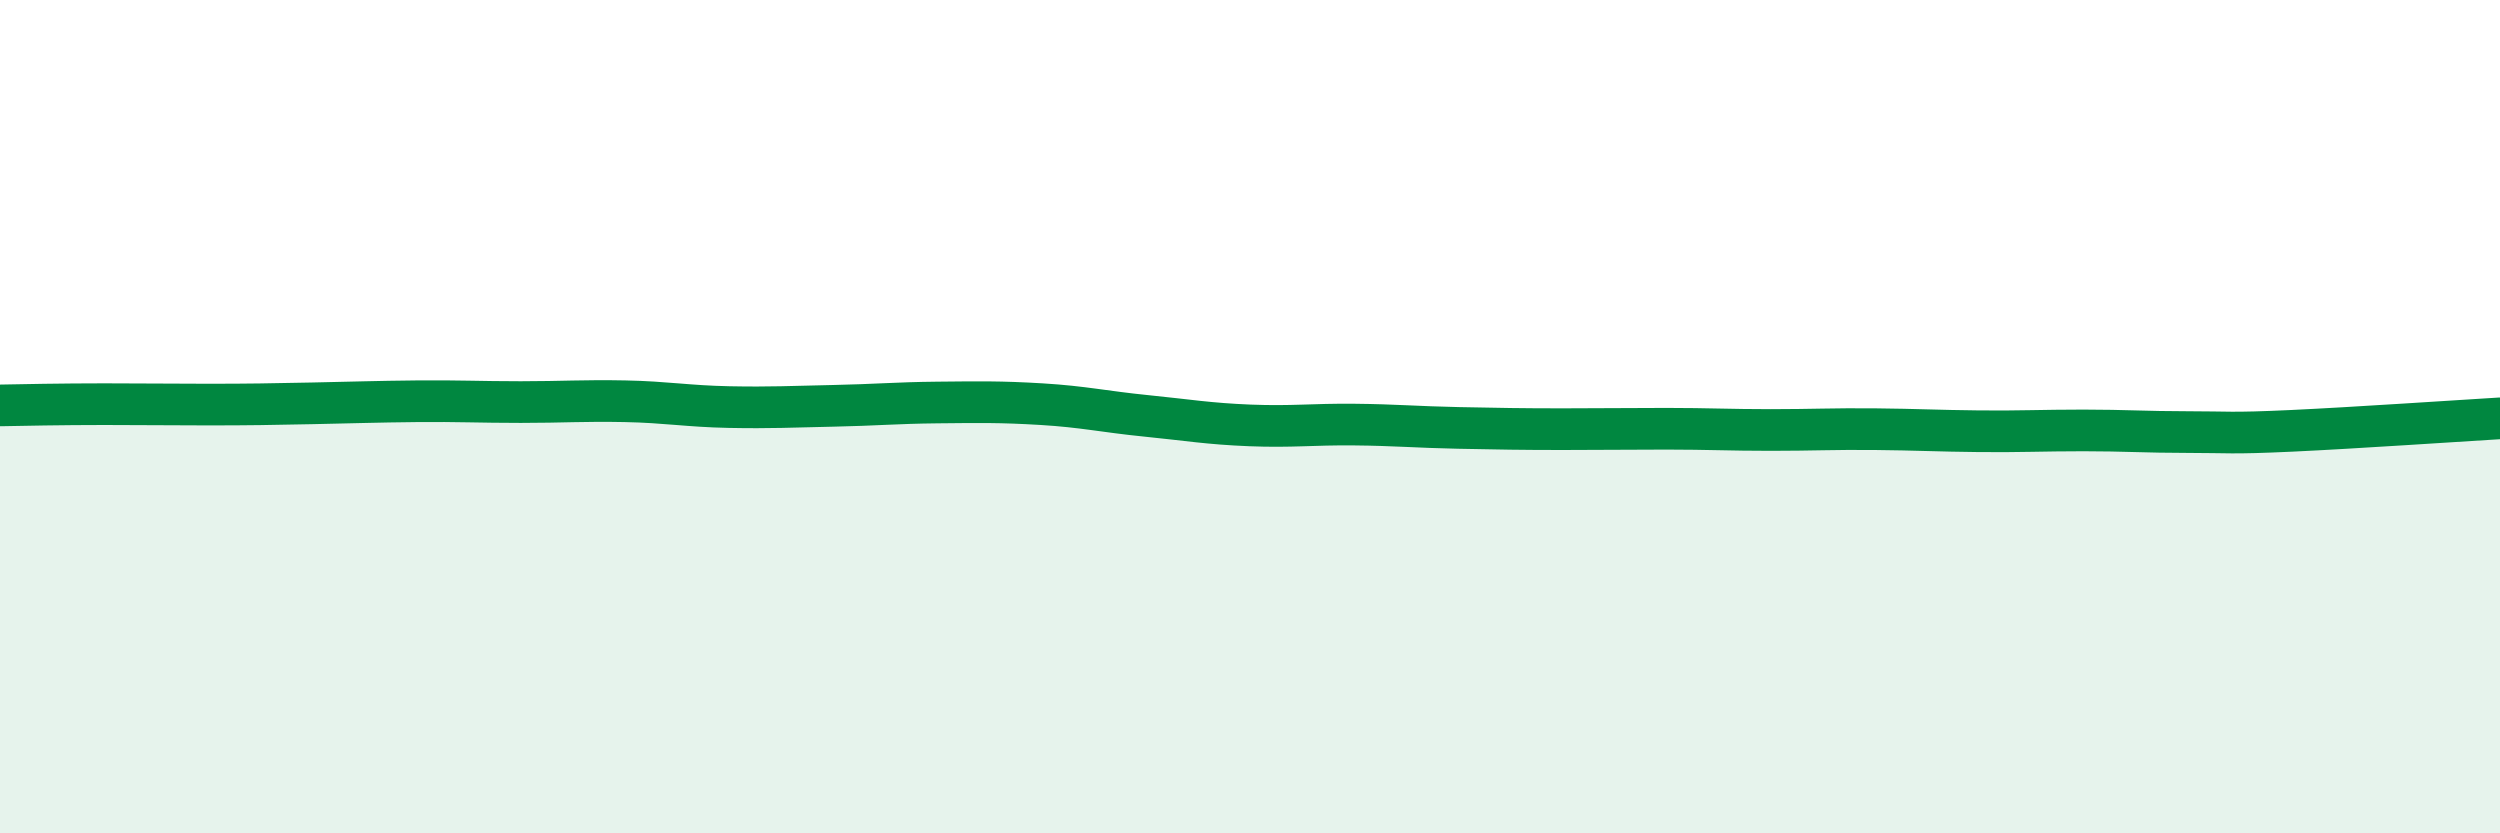
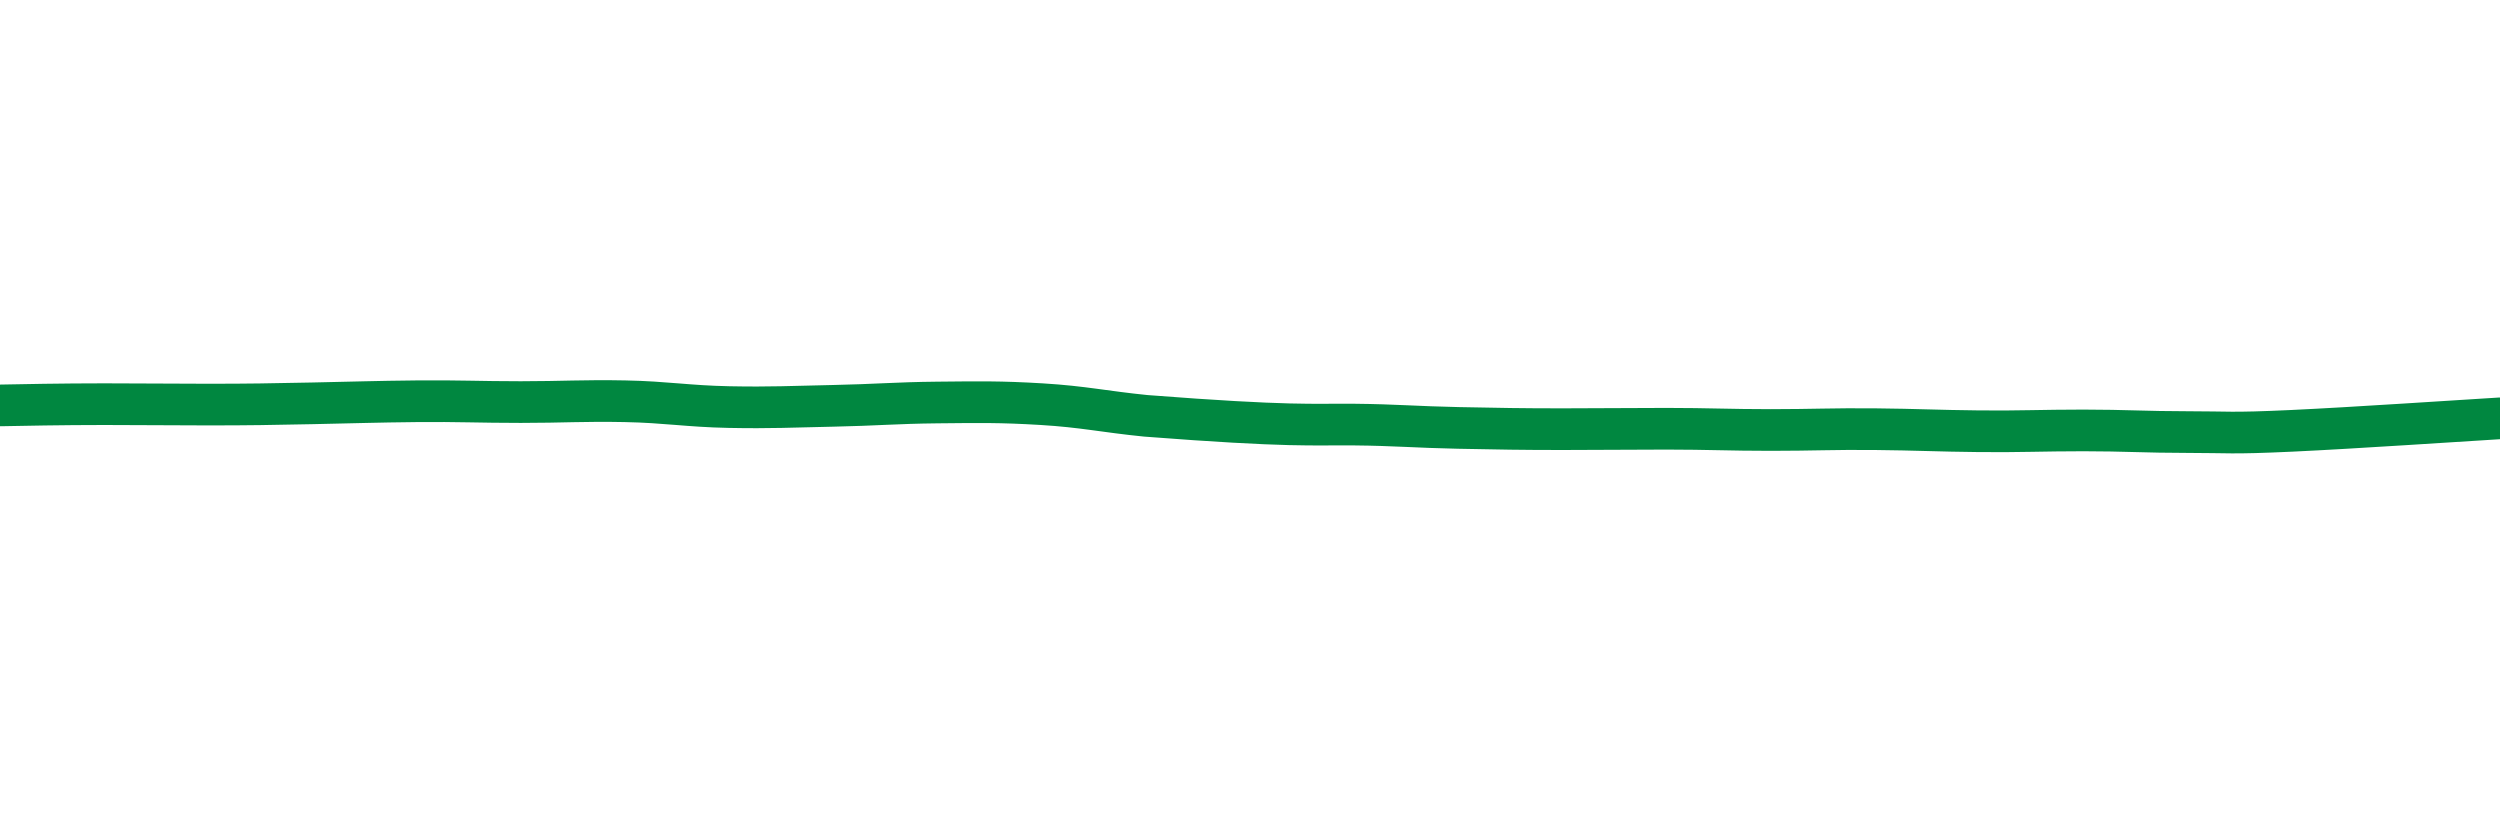
<svg xmlns="http://www.w3.org/2000/svg" width="60" height="20" viewBox="0 0 60 20">
-   <path d="M 0,9.73 C 0.5,9.72 1.5,9.7 2.5,9.7 C 3.5,9.7 4,9.71 5,9.71 C 6,9.71 6.5,9.7 7.5,9.68 C 8.5,9.66 9,9.64 10,9.63 C 11,9.62 11.5,9.65 12.5,9.65 C 13.5,9.65 14,9.61 15,9.63 C 16,9.65 16.5,9.75 17.5,9.77 C 18.5,9.79 19,9.76 20,9.74 C 21,9.72 21.5,9.67 22.5,9.66 C 23.5,9.65 24,9.64 25,9.7 C 26,9.76 26.5,9.88 27.5,9.98 C 28.5,10.08 29,10.17 30,10.21 C 31,10.25 31.5,10.18 32.5,10.19 C 33.5,10.2 34,10.25 35,10.27 C 36,10.29 36.5,10.3 37.5,10.3 C 38.5,10.3 39,10.29 40,10.29 C 41,10.29 41.5,10.32 42.5,10.32 C 43.5,10.32 44,10.29 45,10.3 C 46,10.31 46.5,10.34 47.5,10.35 C 48.5,10.36 49,10.33 50,10.33 C 51,10.33 51.5,10.37 52.5,10.37 C 53.5,10.37 53.5,10.41 55,10.34 C 56.5,10.27 59,10.1 60,10.04L60 20L0 20Z" fill="#008740" opacity="0.1" stroke-linecap="round" stroke-linejoin="round" />
-   <path d="M 0,9.73 C 0.5,9.72 1.5,9.7 2.5,9.7 C 3.5,9.7 4,9.71 5,9.71 C 6,9.71 6.5,9.7 7.5,9.68 C 8.5,9.66 9,9.64 10,9.63 C 11,9.62 11.5,9.65 12.5,9.65 C 13.5,9.65 14,9.61 15,9.63 C 16,9.65 16.5,9.75 17.5,9.77 C 18.5,9.79 19,9.76 20,9.74 C 21,9.72 21.5,9.67 22.5,9.66 C 23.5,9.65 24,9.64 25,9.7 C 26,9.76 26.5,9.88 27.5,9.98 C 28.5,10.08 29,10.17 30,10.21 C 31,10.25 31.5,10.18 32.5,10.19 C 33.5,10.2 34,10.25 35,10.27 C 36,10.29 36.5,10.3 37.5,10.3 C 38.5,10.3 39,10.29 40,10.29 C 41,10.29 41.5,10.32 42.5,10.32 C 43.5,10.32 44,10.29 45,10.3 C 46,10.31 46.5,10.34 47.5,10.35 C 48.5,10.36 49,10.33 50,10.33 C 51,10.33 51.5,10.37 52.5,10.37 C 53.5,10.37 53.5,10.41 55,10.34 C 56.5,10.27 59,10.1 60,10.04" stroke="#008740" stroke-width="1" fill="none" stroke-linecap="round" stroke-linejoin="round" />
+   <path d="M 0,9.73 C 0.5,9.72 1.5,9.7 2.5,9.7 C 3.5,9.7 4,9.71 5,9.71 C 6,9.71 6.5,9.7 7.5,9.68 C 8.5,9.66 9,9.64 10,9.63 C 11,9.62 11.5,9.65 12.5,9.65 C 13.5,9.65 14,9.61 15,9.63 C 16,9.65 16.5,9.75 17.5,9.77 C 18.5,9.79 19,9.76 20,9.74 C 21,9.72 21.5,9.67 22.5,9.66 C 23.5,9.65 24,9.64 25,9.7 C 26,9.76 26.5,9.88 27.5,9.98 C 31,10.25 31.5,10.18 32.5,10.19 C 33.5,10.2 34,10.25 35,10.27 C 36,10.29 36.5,10.3 37.5,10.3 C 38.5,10.3 39,10.29 40,10.29 C 41,10.29 41.5,10.32 42.5,10.32 C 43.5,10.32 44,10.29 45,10.3 C 46,10.31 46.5,10.34 47.5,10.35 C 48.5,10.36 49,10.33 50,10.33 C 51,10.33 51.5,10.37 52.5,10.37 C 53.5,10.37 53.5,10.41 55,10.34 C 56.5,10.27 59,10.1 60,10.04" stroke="#008740" stroke-width="1" fill="none" stroke-linecap="round" stroke-linejoin="round" />
</svg>